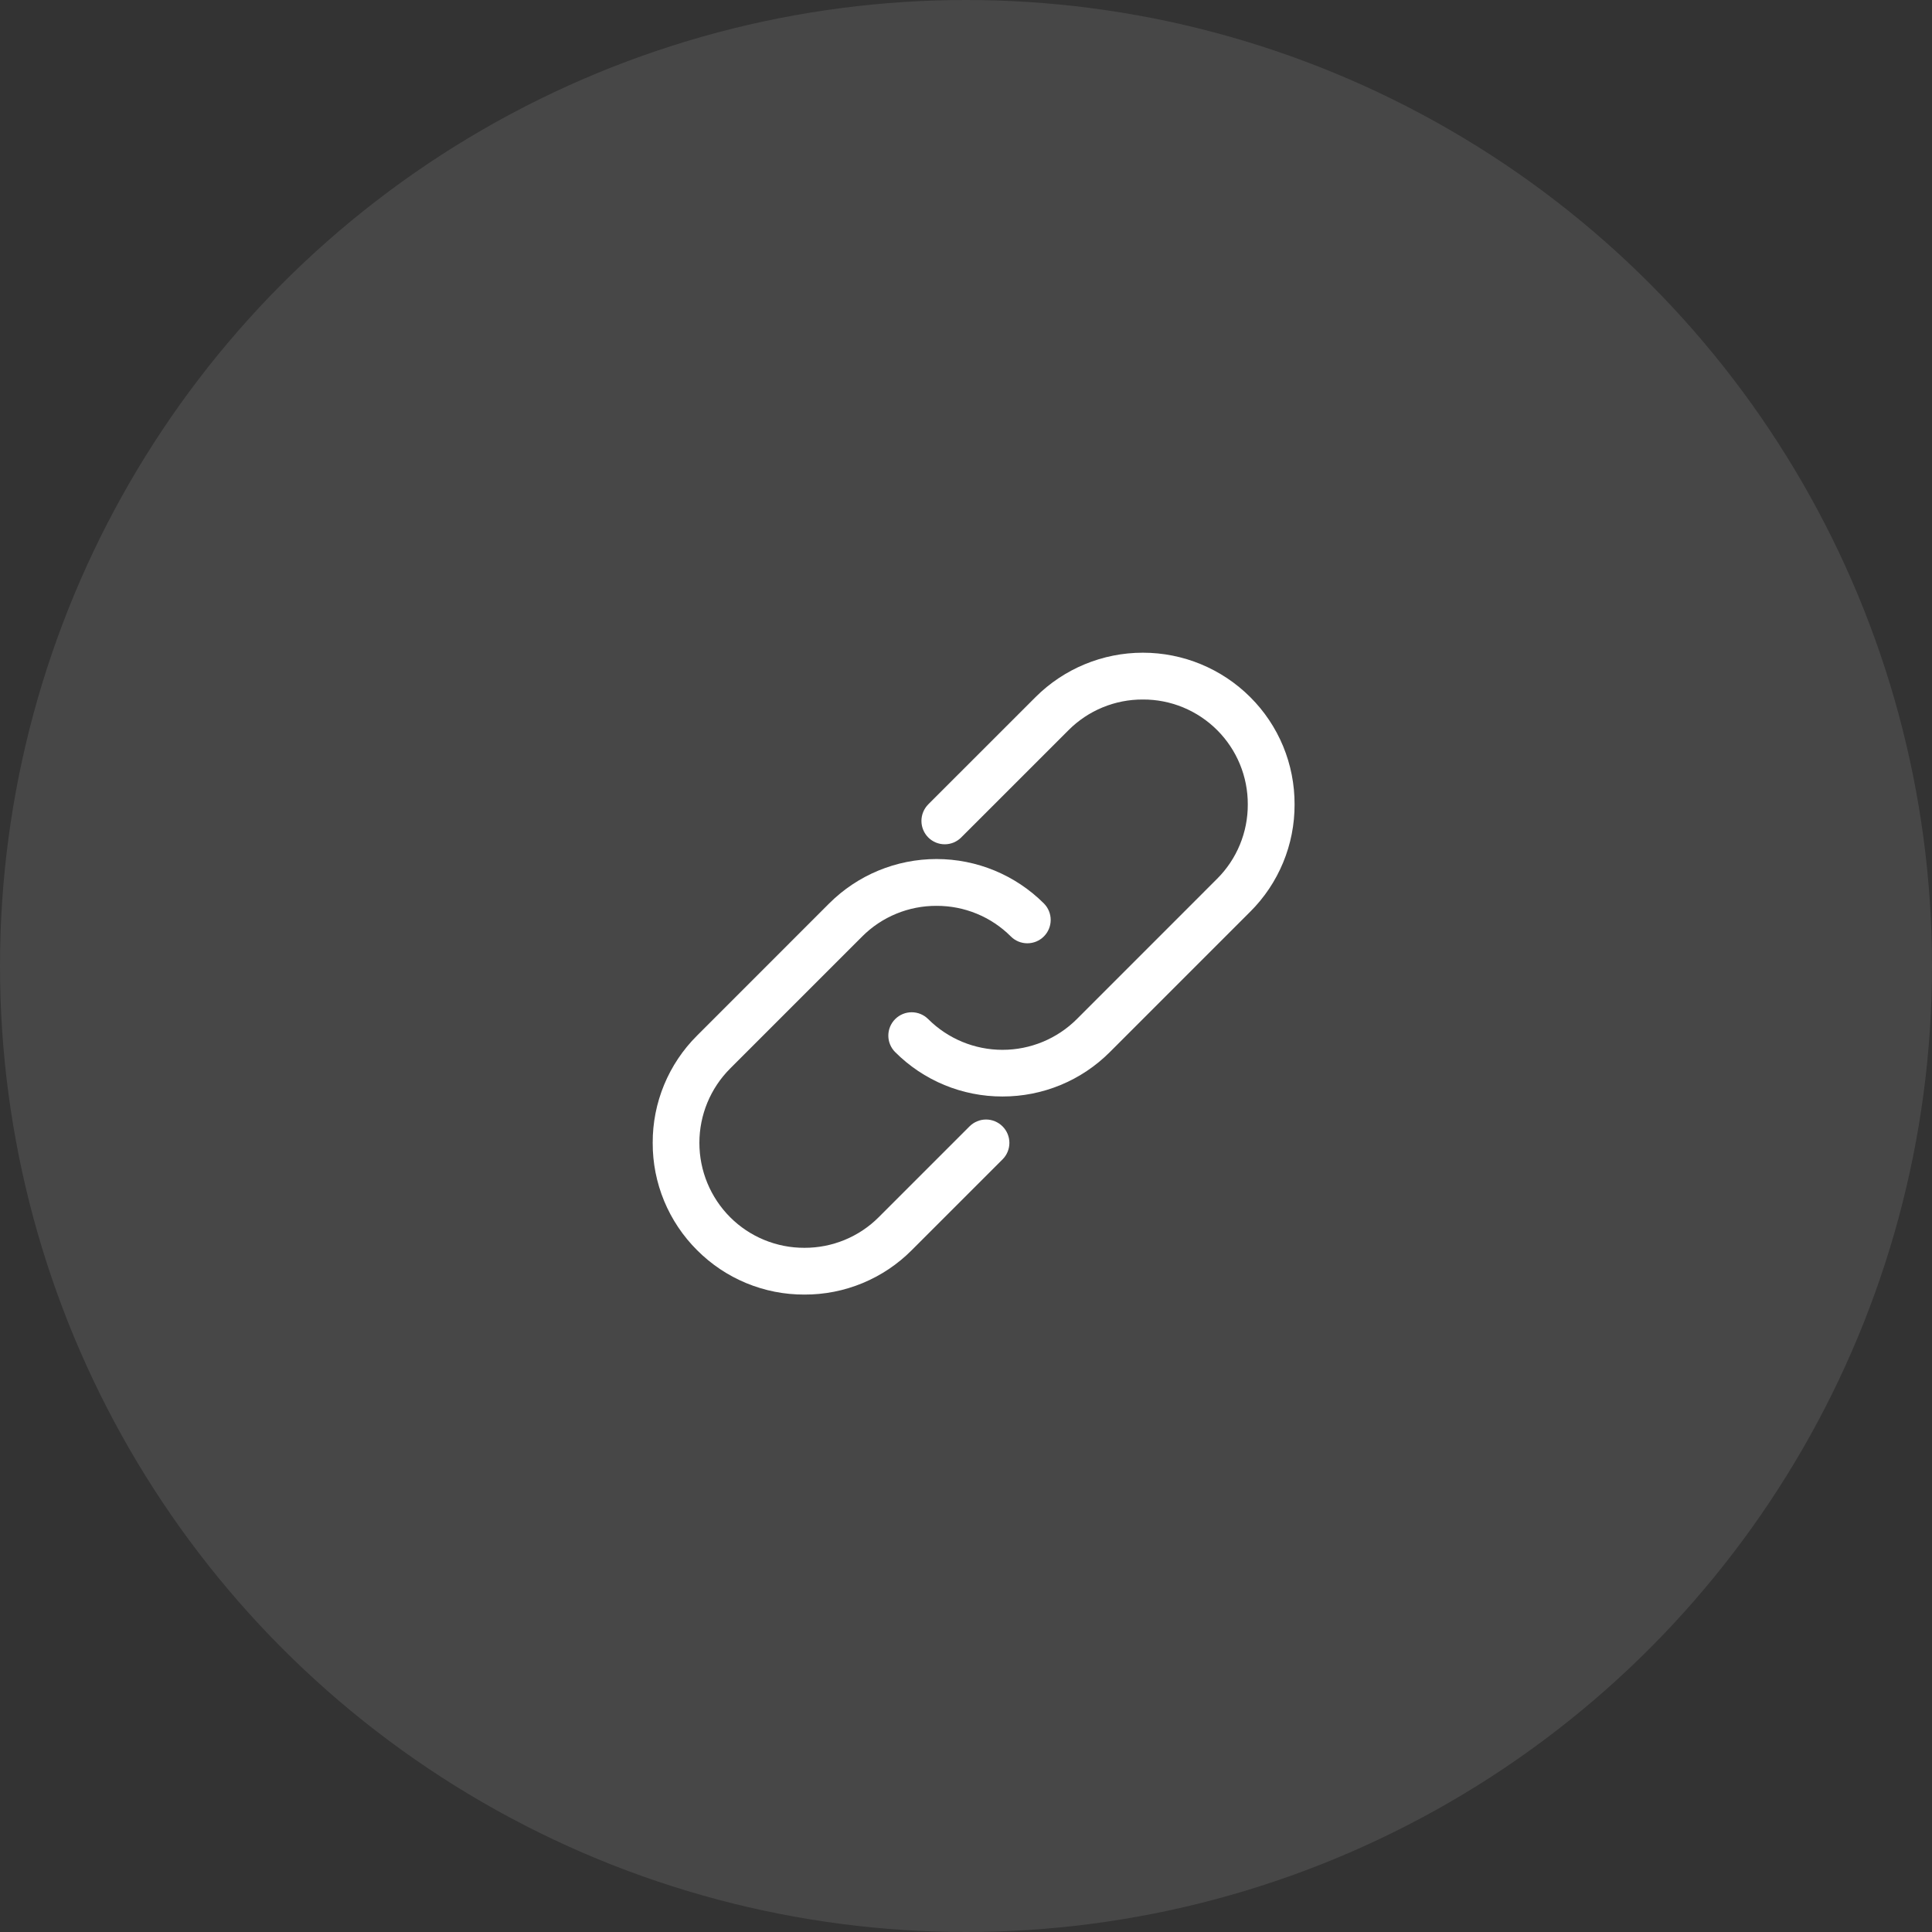
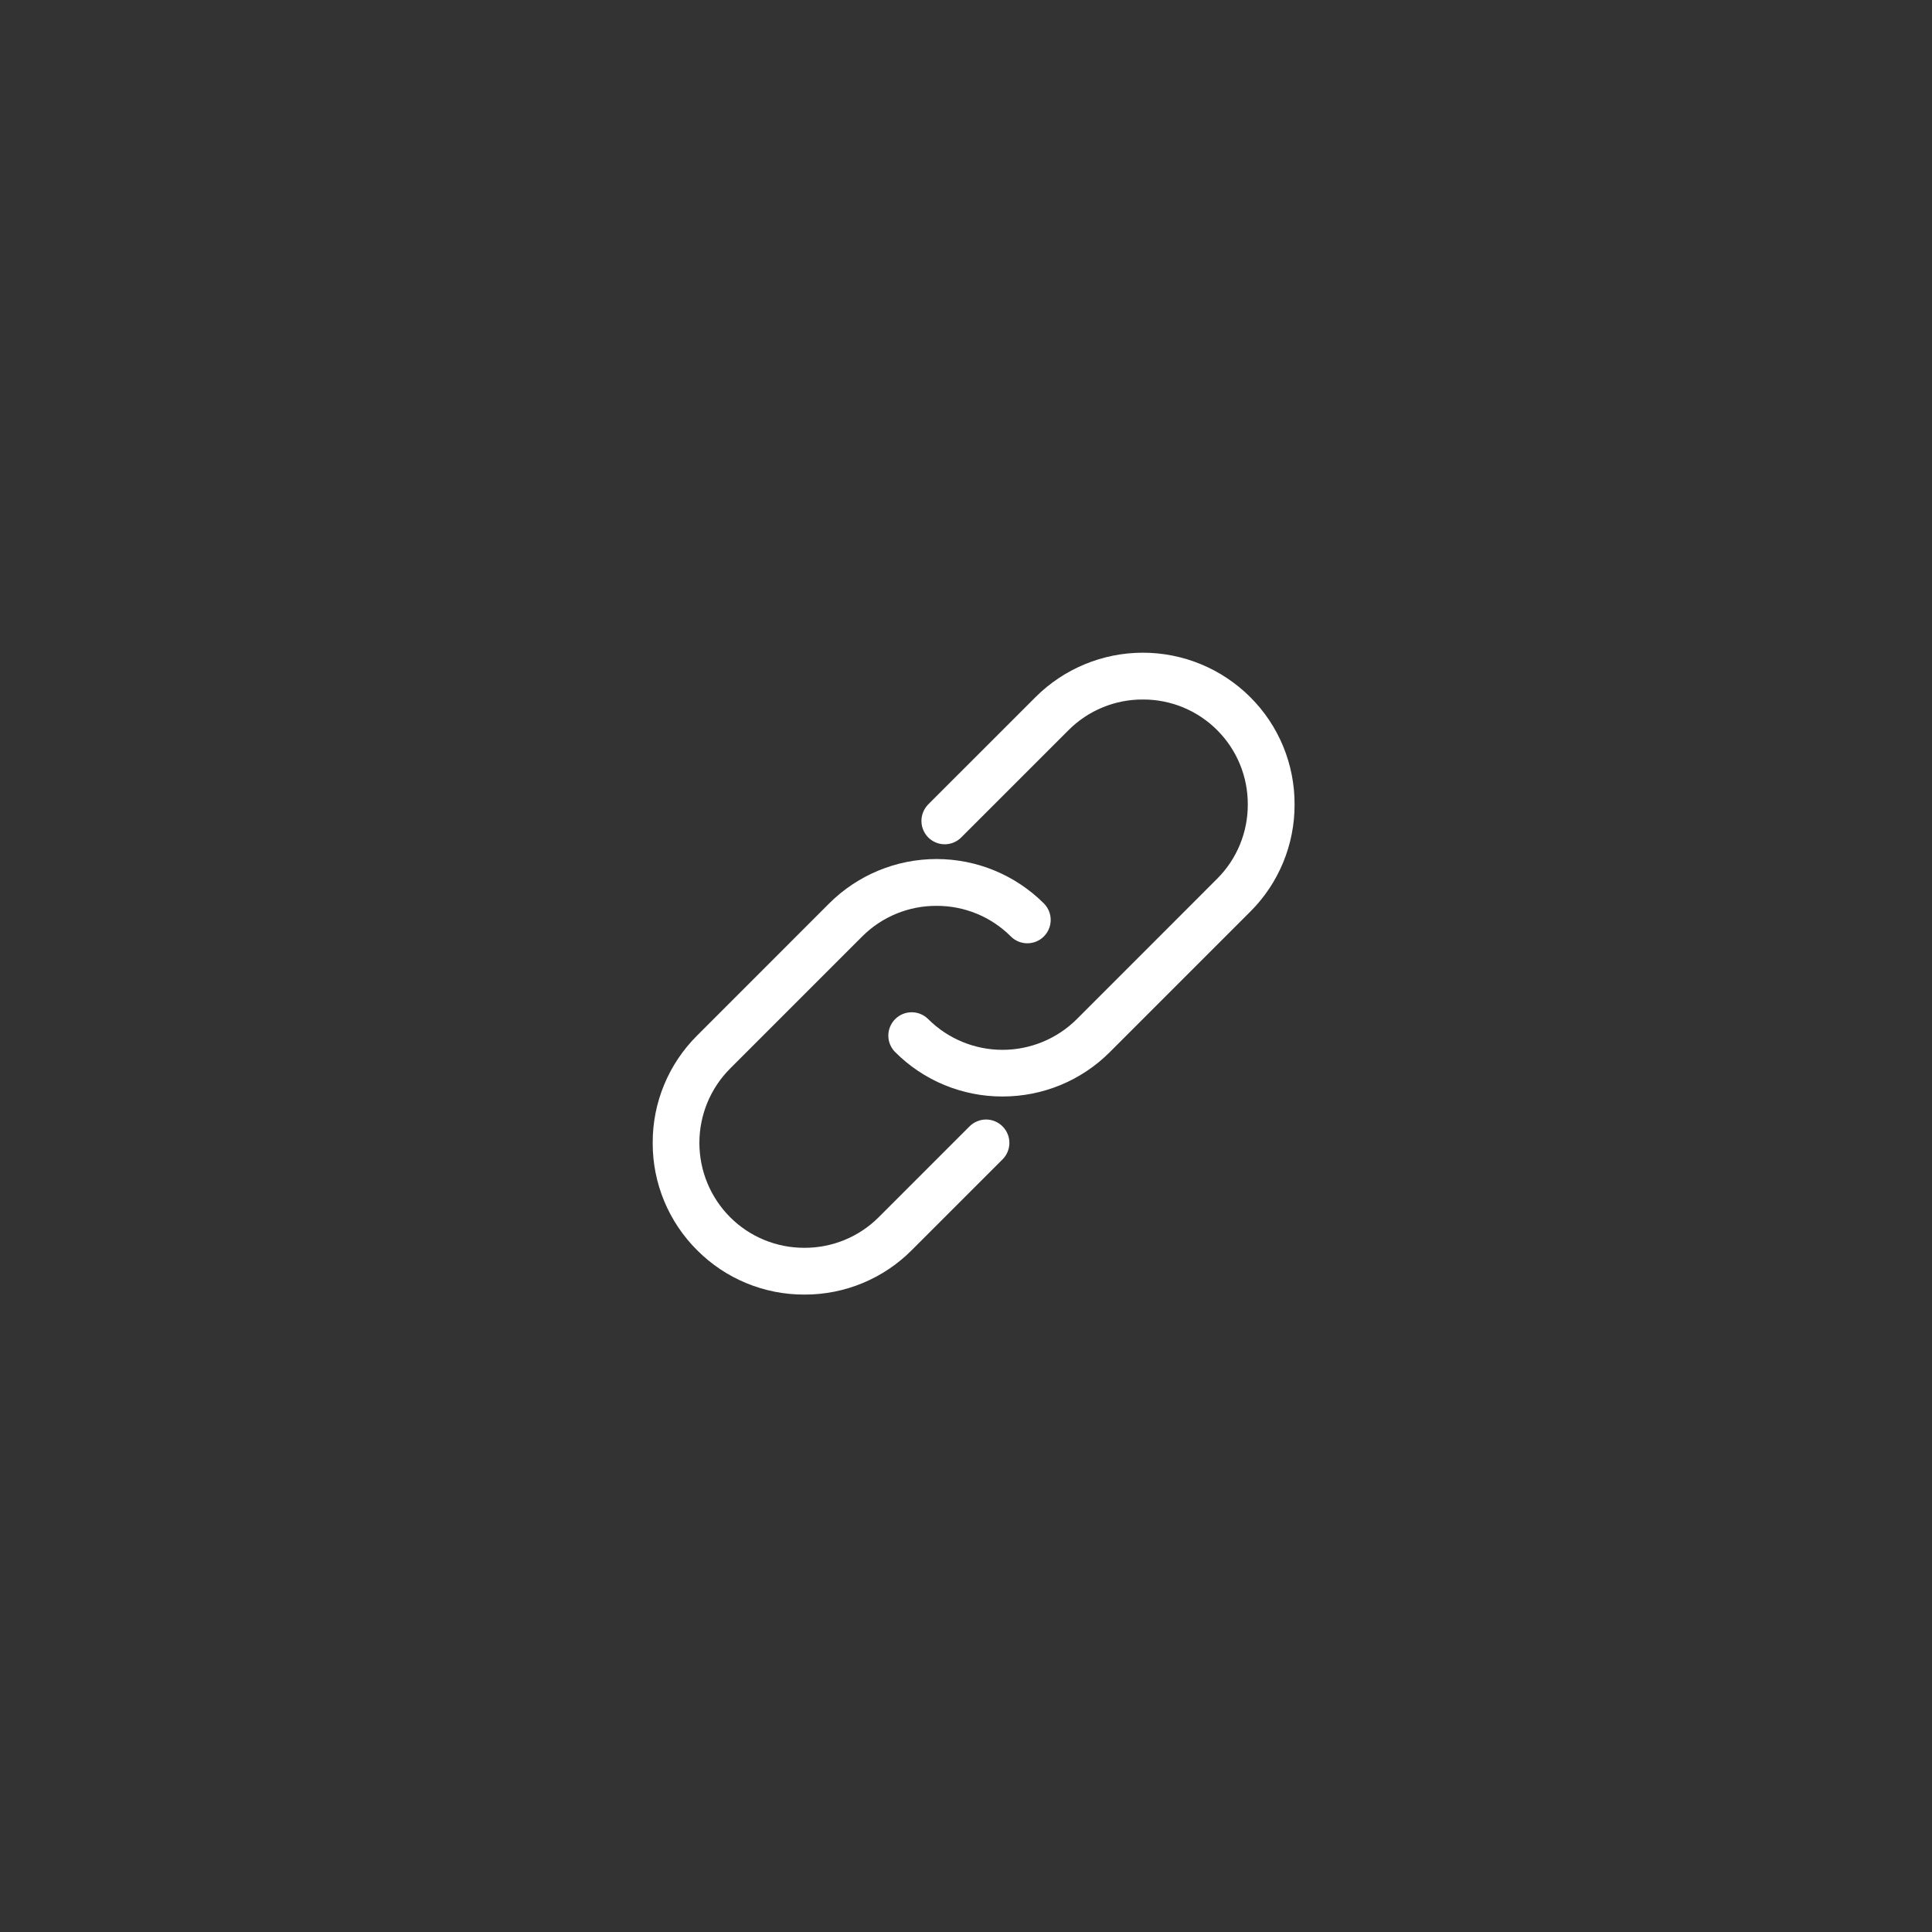
<svg xmlns="http://www.w3.org/2000/svg" width="74" height="74" viewBox="0 0 74 74" fill="none">
  <rect x="0" y="0" width="74" height="74" fill="#333333" stroke="none" />
-   <circle opacity="0.1" cx="37" cy="37" r="37" fill="white" />
  <path d="M47.886 26.7C46.795 25.611 45.316 25 43.775 25C42.234 25 40.755 25.611 39.664 26.7L35.553 30.81C35.387 30.979 35.293 31.206 35.293 31.443C35.293 31.68 35.387 31.907 35.553 32.075C35.636 32.159 35.735 32.224 35.843 32.27C35.952 32.315 36.068 32.338 36.185 32.338C36.303 32.338 36.419 32.315 36.528 32.27C36.636 32.224 36.735 32.159 36.818 32.075L40.929 27.965C41.302 27.591 41.746 27.295 42.234 27.094C42.723 26.893 43.246 26.79 43.774 26.793C44.302 26.79 44.826 26.893 45.314 27.094C45.803 27.296 46.247 27.592 46.62 27.965C46.994 28.339 47.29 28.783 47.491 29.271C47.693 29.76 47.795 30.283 47.793 30.811C47.795 31.34 47.693 31.863 47.491 32.352C47.29 32.84 46.994 33.284 46.62 33.657L41.245 39.034C40.489 39.788 39.466 40.211 38.398 40.211C37.331 40.211 36.308 39.788 35.552 39.034C35.469 38.951 35.37 38.885 35.262 38.84C35.153 38.795 35.037 38.772 34.919 38.772C34.802 38.772 34.686 38.795 34.577 38.84C34.469 38.885 34.37 38.951 34.287 39.034C34.204 39.117 34.138 39.216 34.093 39.324C34.048 39.433 34.025 39.549 34.025 39.666C34.025 39.784 34.048 39.9 34.093 40.008C34.138 40.117 34.204 40.215 34.287 40.298C34.827 40.839 35.467 41.267 36.173 41.559C36.878 41.85 37.635 42 38.398 41.998C39.161 41.999 39.917 41.85 40.623 41.558C41.328 41.267 41.969 40.838 42.509 40.298L47.885 34.922C48.426 34.384 48.855 33.743 49.147 33.037C49.439 32.332 49.588 31.575 49.585 30.811C49.588 30.048 49.439 29.291 49.148 28.585C48.856 27.879 48.427 27.238 47.886 26.7Z" fill="white" />
  <path d="M37.135 43.143L33.657 46.621C33.284 46.995 32.84 47.291 32.351 47.492C31.863 47.693 31.339 47.796 30.811 47.794C30.283 47.796 29.759 47.693 29.271 47.492C28.782 47.291 28.338 46.995 27.965 46.621C27.211 45.865 26.788 44.842 26.788 43.774C26.788 42.707 27.211 41.683 27.965 40.928L33.025 35.868C33.398 35.494 33.842 35.198 34.331 34.997C34.819 34.796 35.343 34.694 35.871 34.696C36.399 34.694 36.923 34.796 37.411 34.997C37.9 35.198 38.344 35.494 38.717 35.868C38.8 35.951 38.899 36.017 39.007 36.062C39.116 36.107 39.232 36.13 39.349 36.13C39.467 36.13 39.583 36.107 39.692 36.062C39.8 36.017 39.899 35.951 39.982 35.868C40.065 35.785 40.131 35.686 40.176 35.578C40.221 35.469 40.244 35.353 40.244 35.235C40.244 35.118 40.221 35.002 40.176 34.893C40.131 34.784 40.065 34.686 39.982 34.603C38.891 33.514 37.412 32.903 35.871 32.903C34.33 32.903 32.851 33.514 31.76 34.603L26.7 39.664C26.159 40.202 25.73 40.843 25.438 41.548C25.146 42.254 24.997 43.01 25 43.774C24.997 44.537 25.146 45.294 25.438 46C25.73 46.705 26.159 47.346 26.7 47.885C27.239 48.426 27.879 48.855 28.585 49.147C29.291 49.439 30.047 49.588 30.811 49.585C31.575 49.588 32.331 49.439 33.036 49.147C33.742 48.855 34.383 48.426 34.921 47.885L38.4 44.407C38.568 44.239 38.662 44.012 38.662 43.775C38.662 43.538 38.568 43.31 38.4 43.143C38.317 43.06 38.218 42.994 38.11 42.949C38.001 42.903 37.885 42.88 37.767 42.88C37.65 42.88 37.534 42.903 37.425 42.949C37.317 42.994 37.218 43.06 37.135 43.143Z" fill="white" />
</svg>